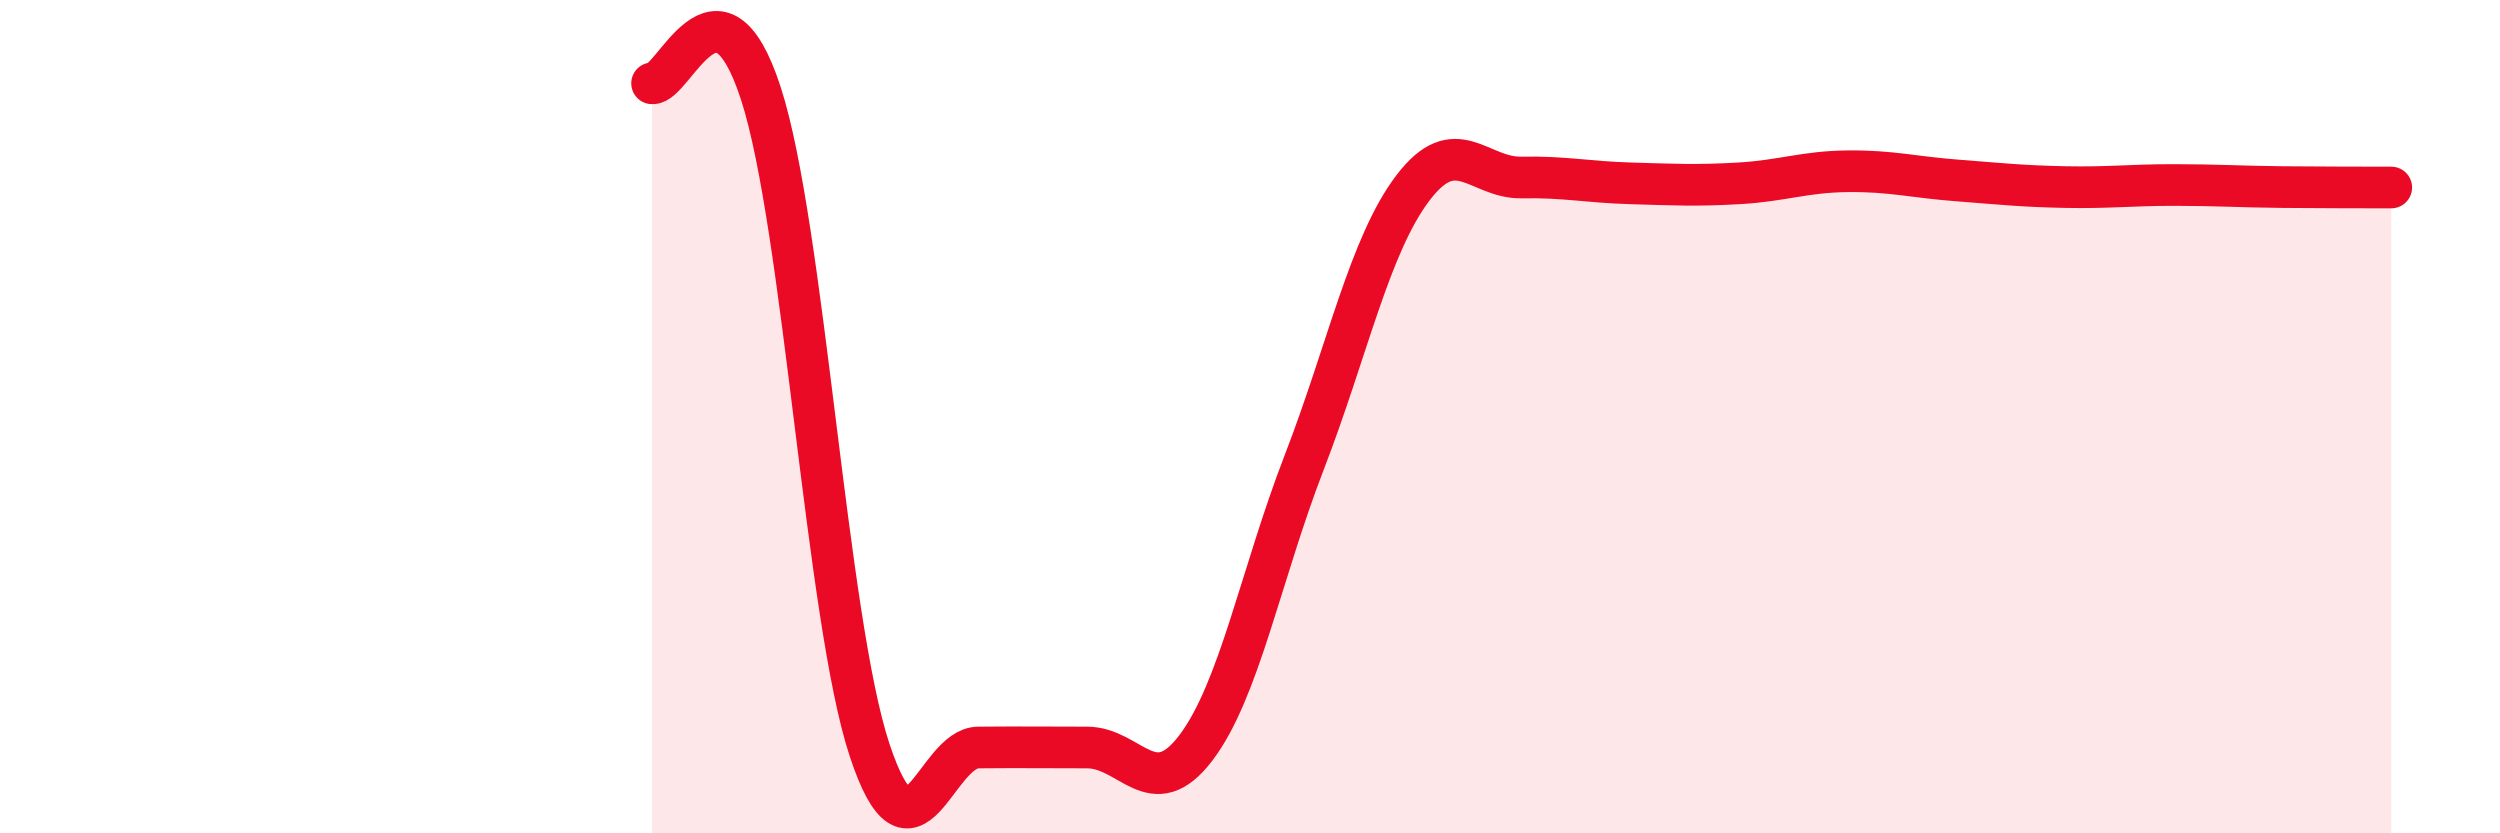
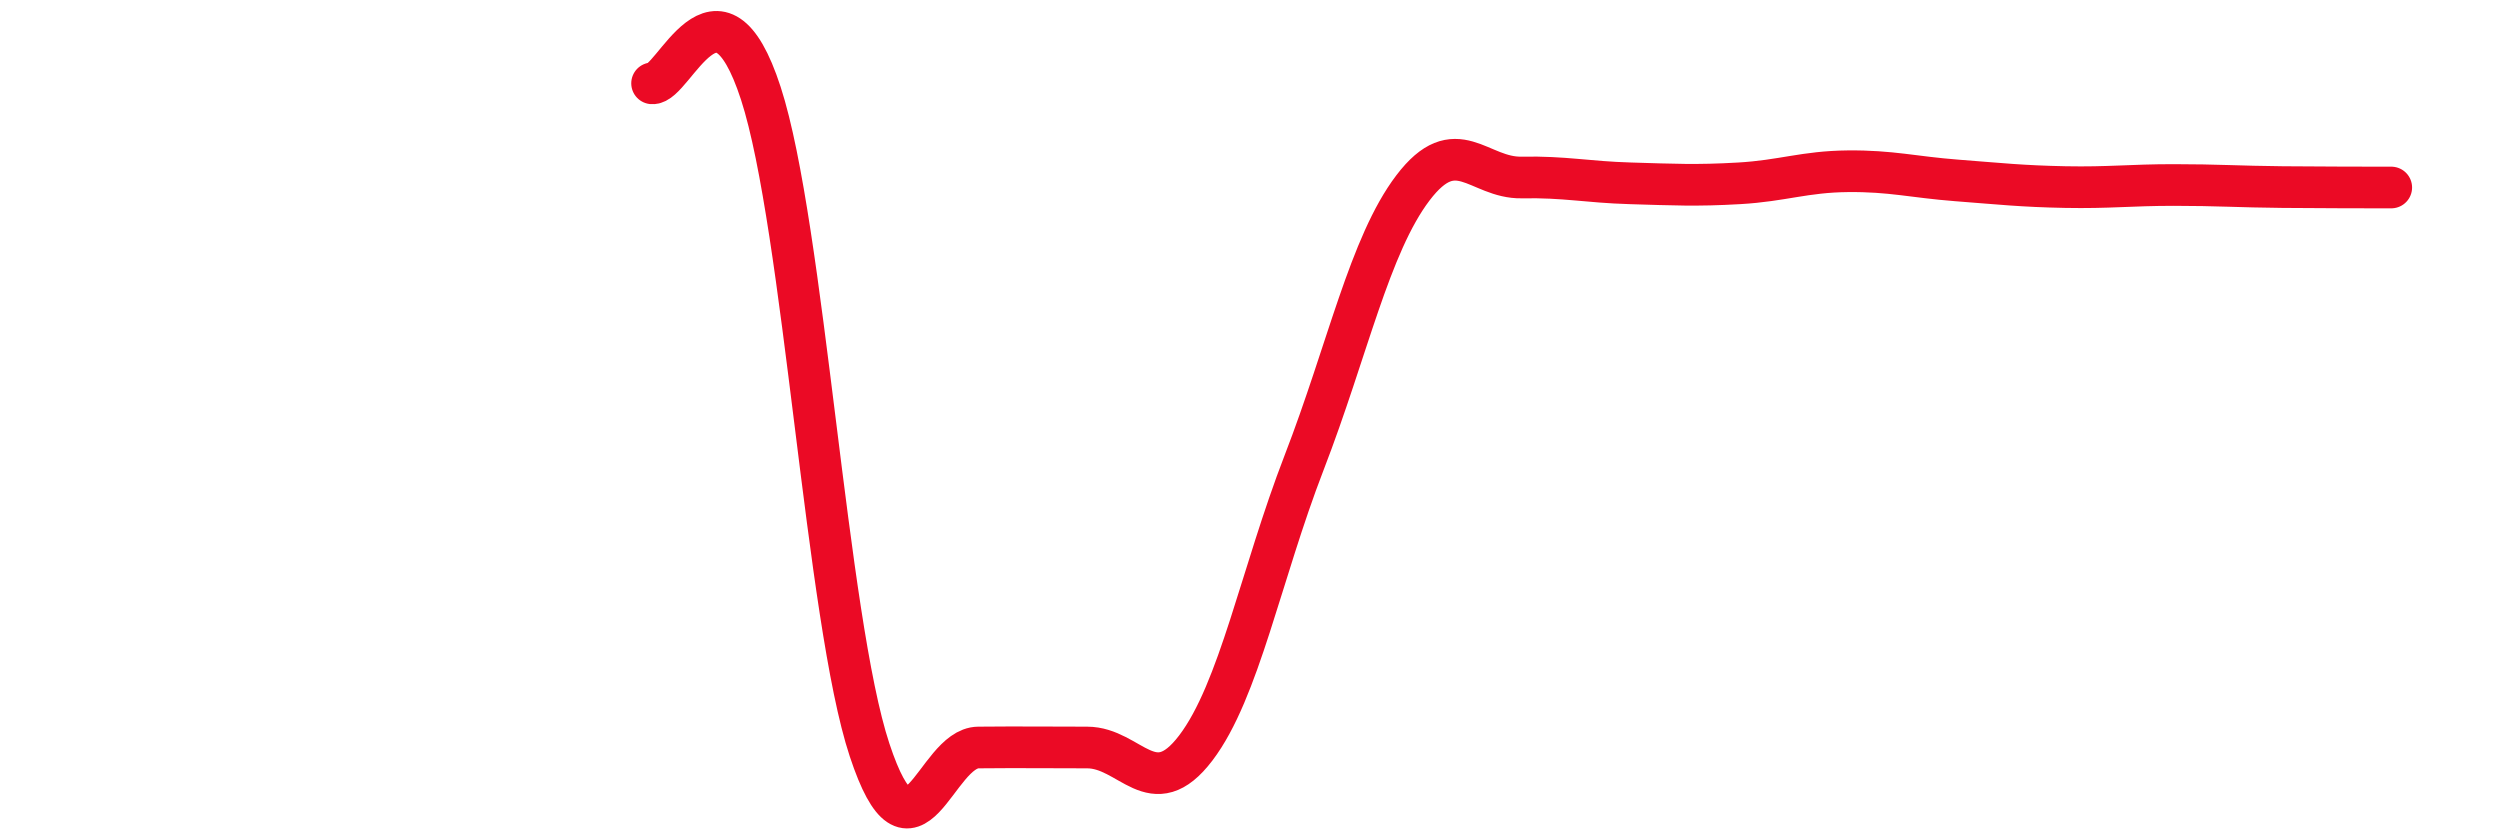
<svg xmlns="http://www.w3.org/2000/svg" width="60" height="20" viewBox="0 0 60 20">
-   <path d="M 15.65,2 C 16.17,2.05 17.22,-0.96 18.26,2.24 C 19.3,5.44 19.83,14.86 20.87,18 C 21.91,21.14 22.44,17.95 23.48,17.94 C 24.52,17.93 25.05,17.94 26.09,17.94 C 27.13,17.94 27.66,19.32 28.7,17.95 C 29.74,16.58 30.26,13.79 31.3,11.1 C 32.34,8.41 32.87,5.88 33.91,4.51 C 34.95,3.14 35.48,4.28 36.52,4.26 C 37.56,4.24 38.09,4.37 39.13,4.4 C 40.17,4.43 40.7,4.46 41.74,4.4 C 42.78,4.34 43.31,4.12 44.35,4.11 C 45.39,4.1 45.92,4.25 46.96,4.33 C 48,4.41 48.53,4.47 49.57,4.49 C 50.61,4.51 51.13,4.44 52.17,4.44 C 53.21,4.44 53.74,4.48 54.78,4.49 C 55.82,4.5 56.87,4.5 57.39,4.5L57.39 20L15.65 20Z" fill="#EB0A25" opacity="0.1" stroke-linecap="round" stroke-linejoin="round" />
  <path d="M 15.65,2 C 16.17,2.05 17.22,-0.96 18.26,2.24 C 19.3,5.44 19.83,14.86 20.87,18 C 21.91,21.14 22.44,17.95 23.48,17.94 C 24.52,17.93 25.05,17.94 26.09,17.94 C 27.13,17.94 27.66,19.32 28.7,17.95 C 29.74,16.58 30.26,13.79 31.3,11.1 C 32.34,8.41 32.87,5.88 33.91,4.51 C 34.95,3.14 35.48,4.28 36.52,4.26 C 37.56,4.24 38.09,4.37 39.13,4.4 C 40.17,4.43 40.7,4.46 41.74,4.4 C 42.78,4.34 43.31,4.12 44.35,4.11 C 45.39,4.1 45.92,4.25 46.96,4.33 C 48,4.41 48.53,4.47 49.57,4.49 C 50.61,4.51 51.13,4.44 52.17,4.44 C 53.21,4.44 53.74,4.48 54.78,4.49 C 55.82,4.5 56.87,4.5 57.39,4.5" stroke="#EB0A25" stroke-width="1" fill="none" stroke-linecap="round" stroke-linejoin="round" />
</svg>